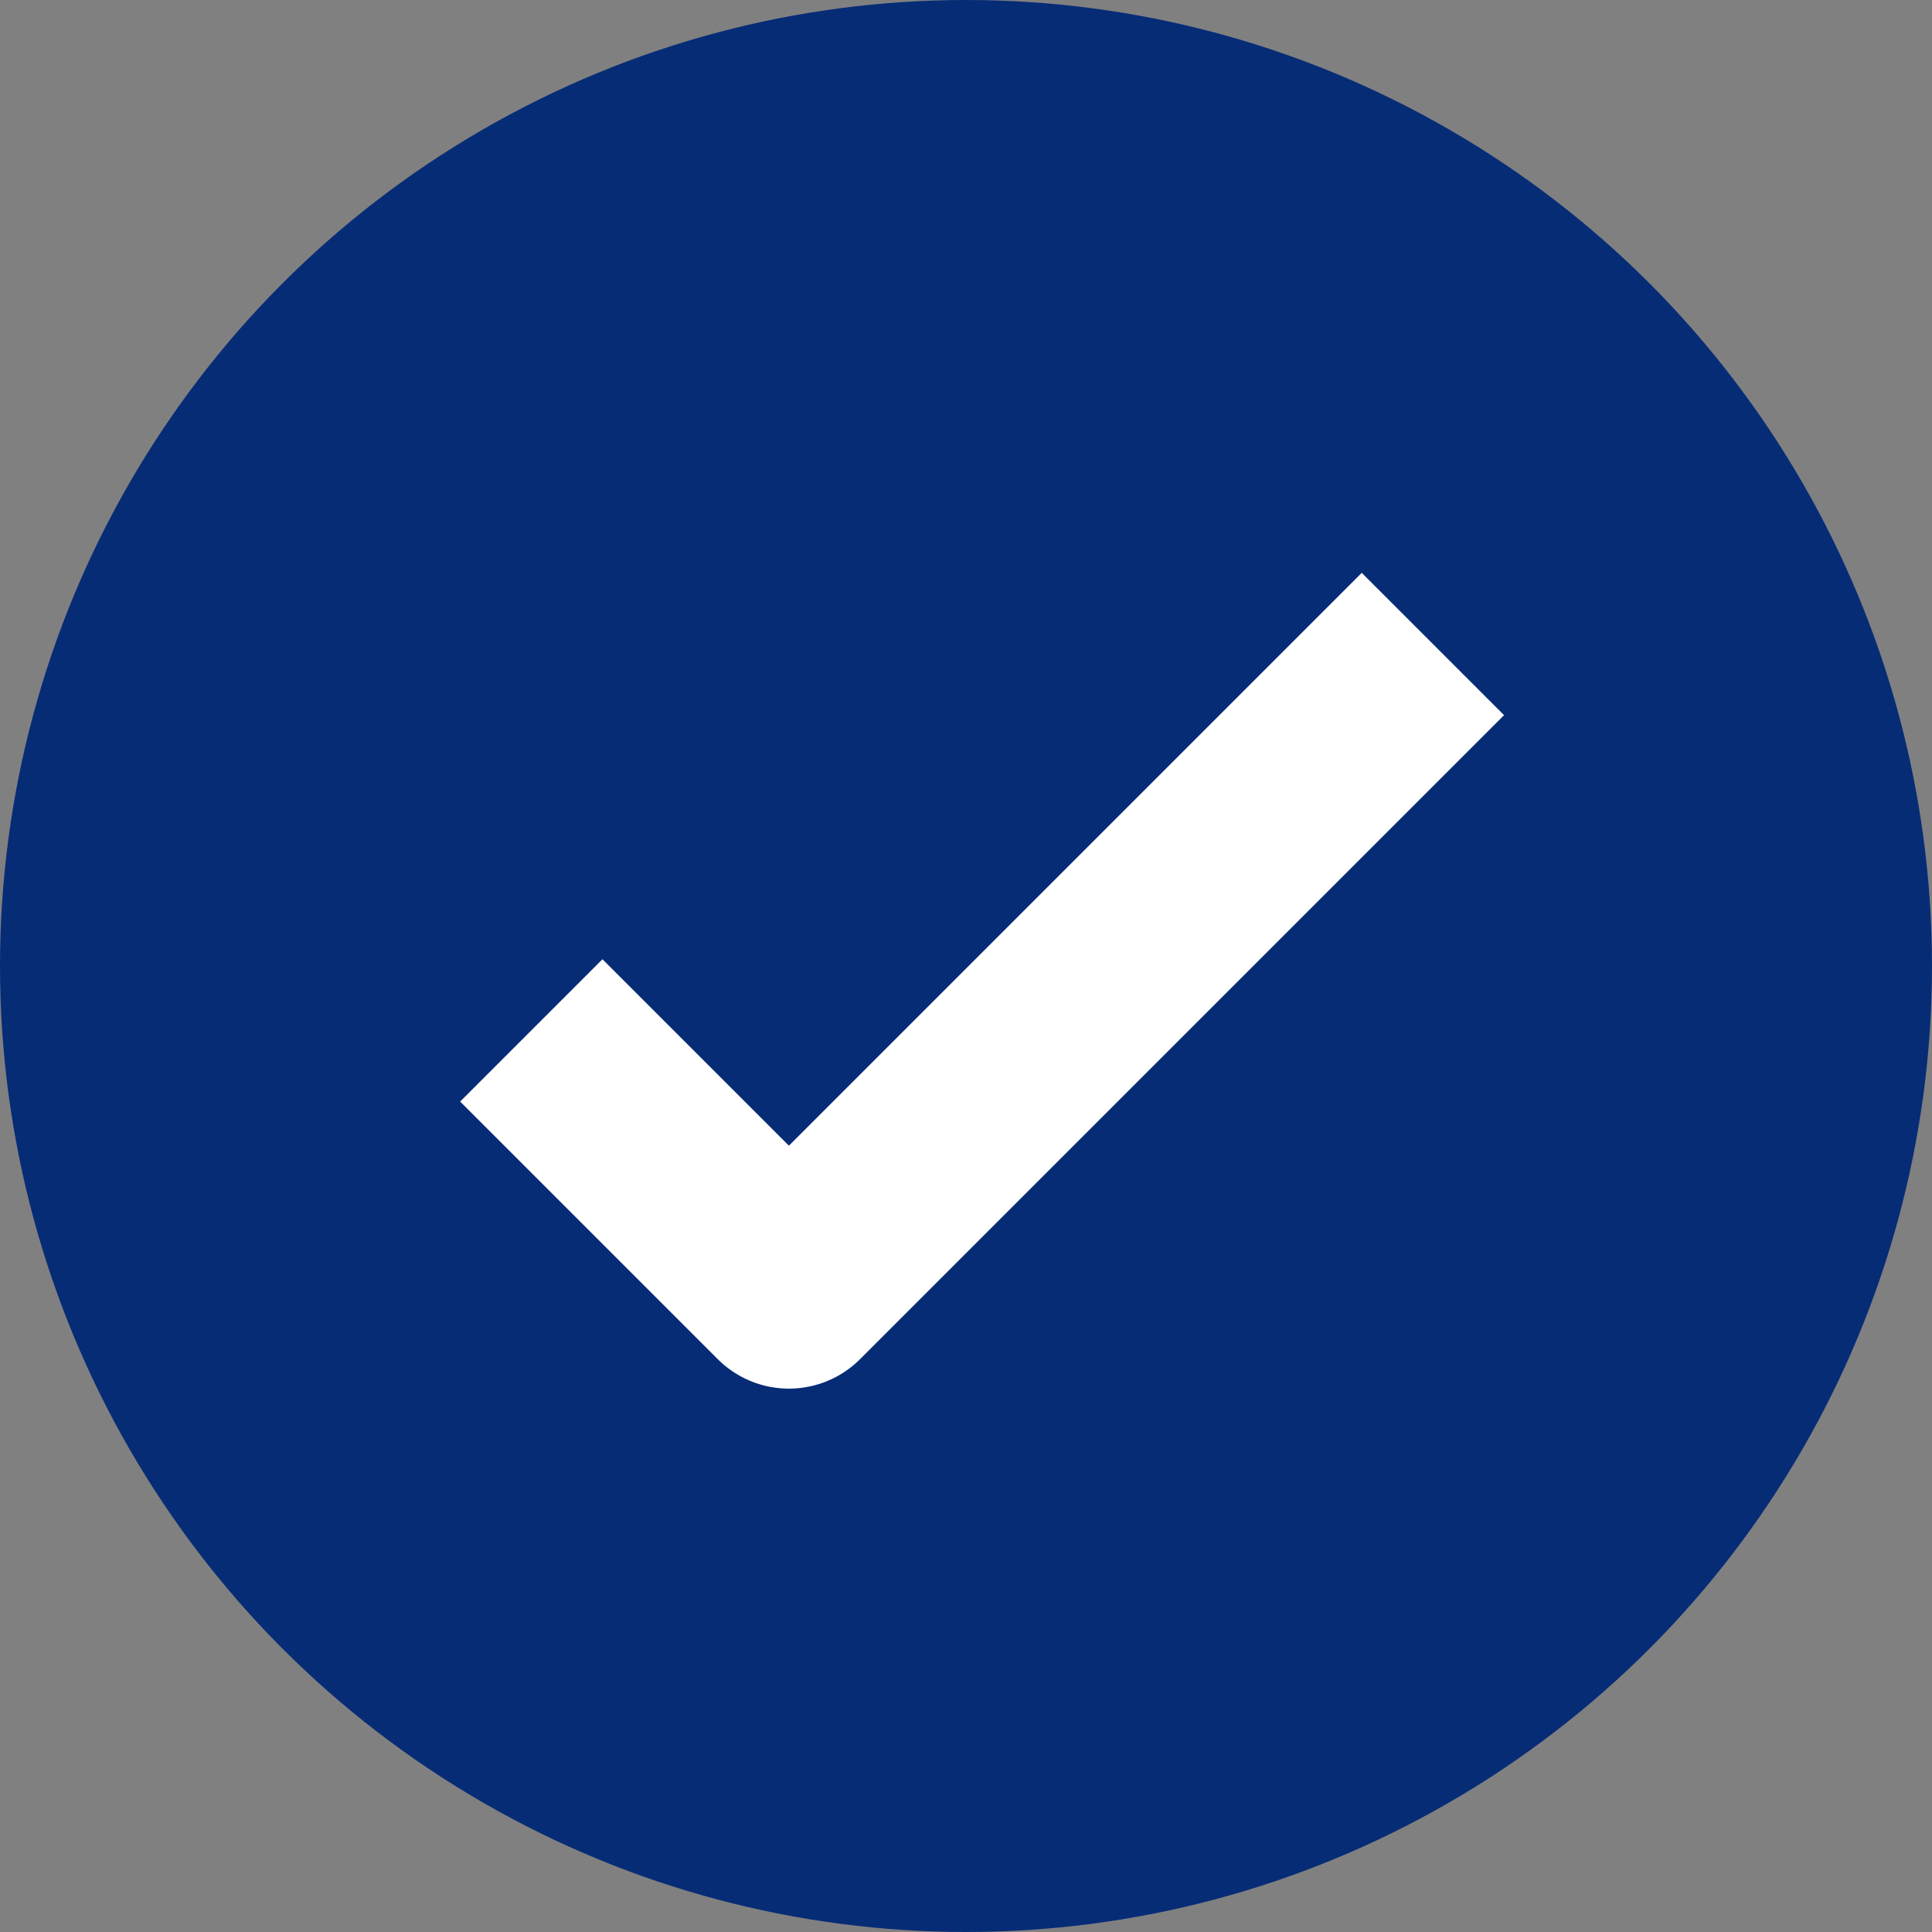
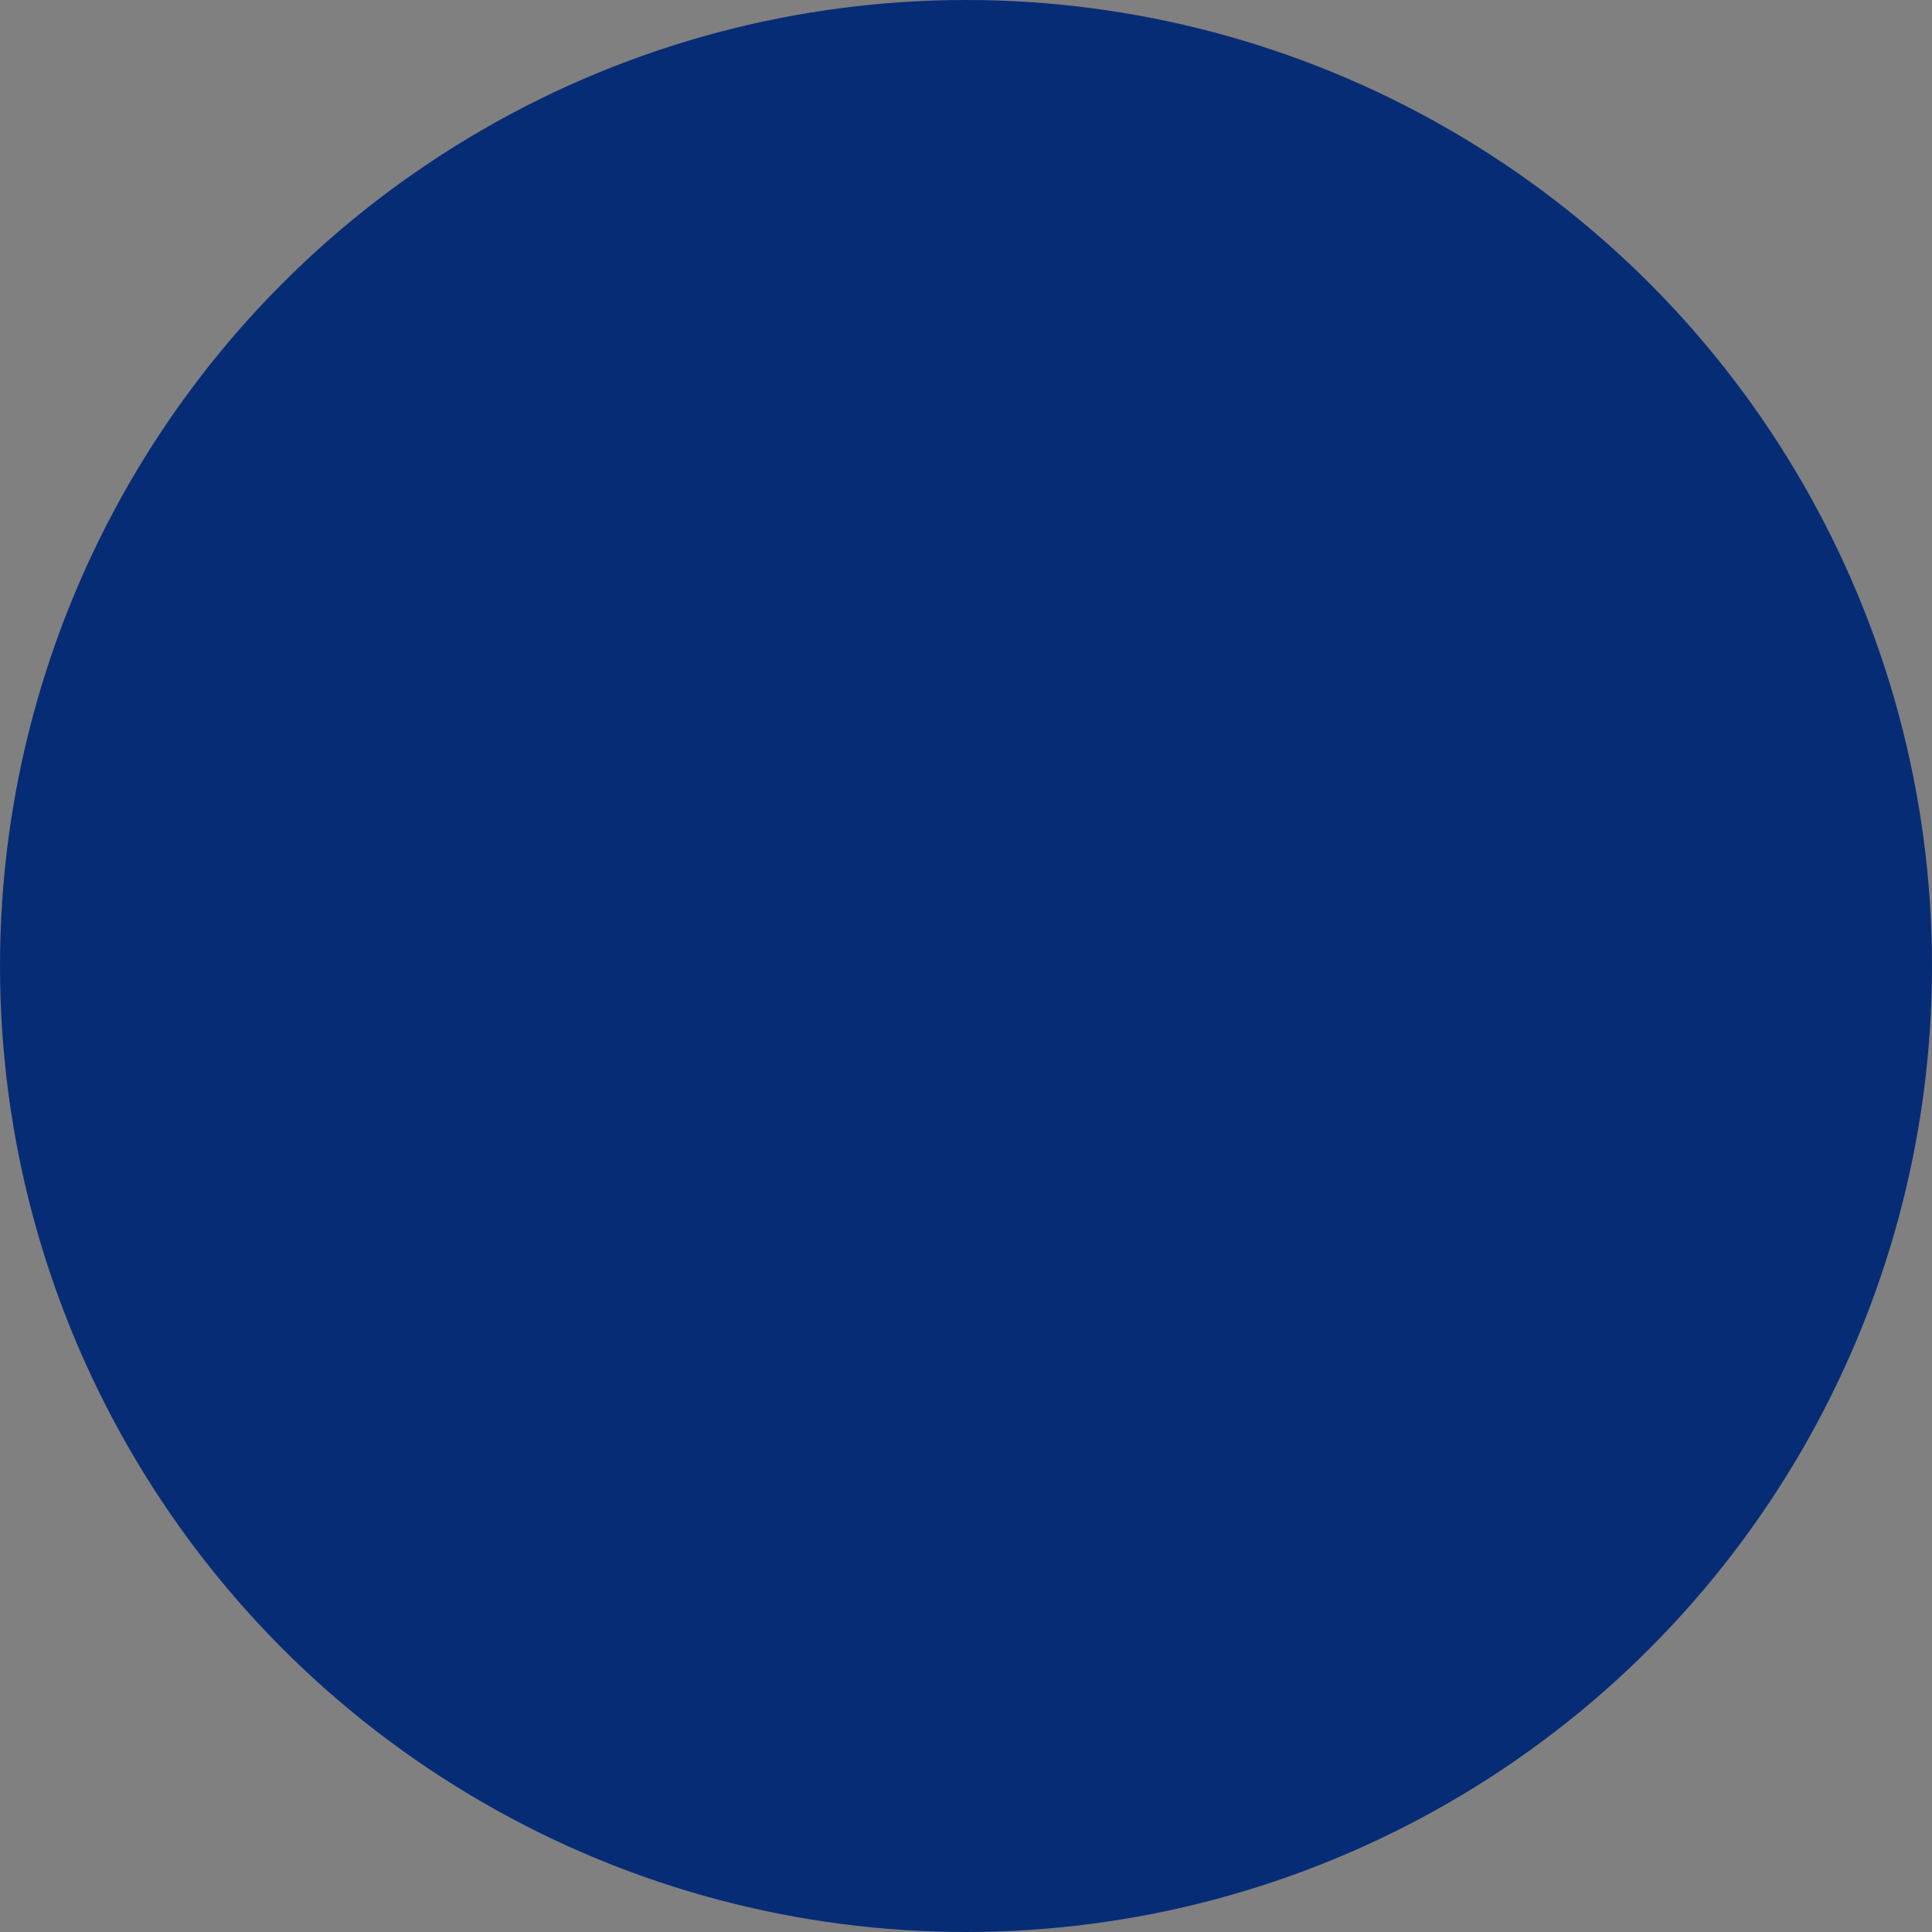
<svg xmlns="http://www.w3.org/2000/svg" width="30px" height="30px" viewBox="0 0 30 30">
  <rect x="0" y="0" width="30" height="30" fill="#808080" stroke="none" />
  <title>icon/check-yes</title>
  <g id="icon/check-yes" stroke="none" stroke-width="1" fill="none" fill-rule="evenodd">
    <circle id="Oval" fill="#072C76" fill-rule="nonzero" cx="15" cy="15" r="15" />
-     <polyline id="Path" stroke="#FFFFFF" stroke-width="3.125" stroke-linejoin="round" points="8.25 16 12.25 20 22.25 10" />
  </g>
</svg>